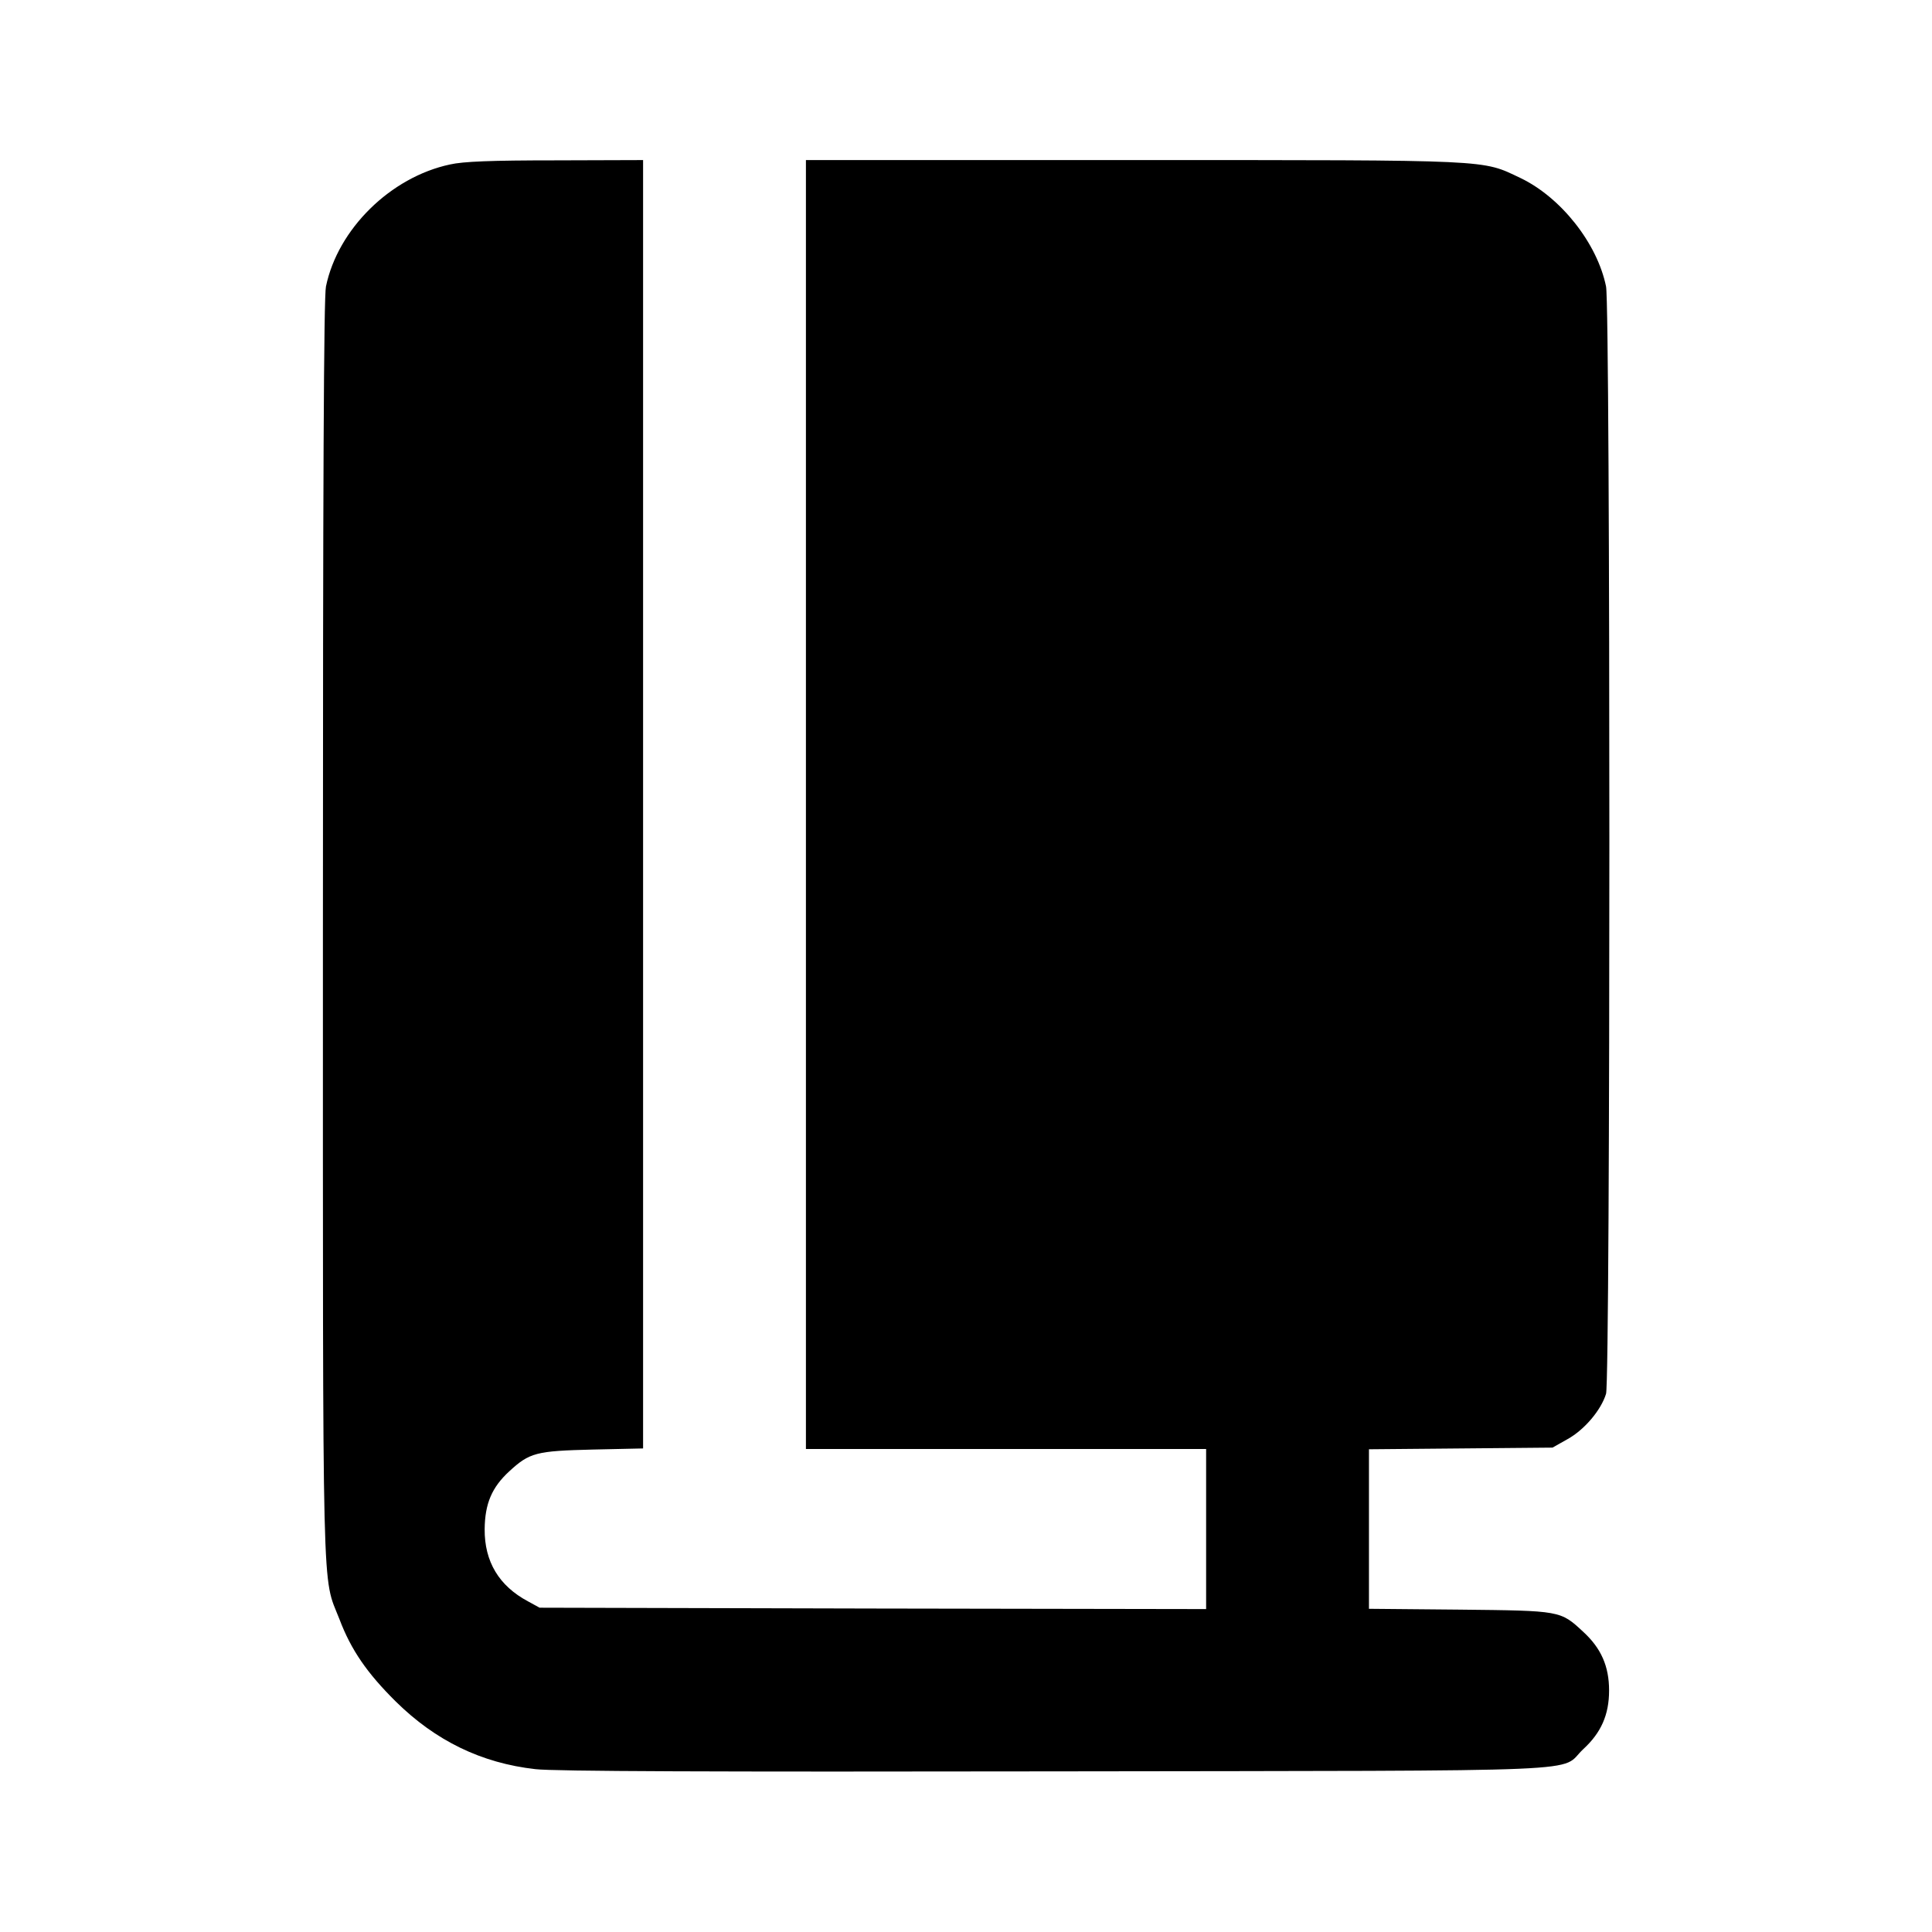
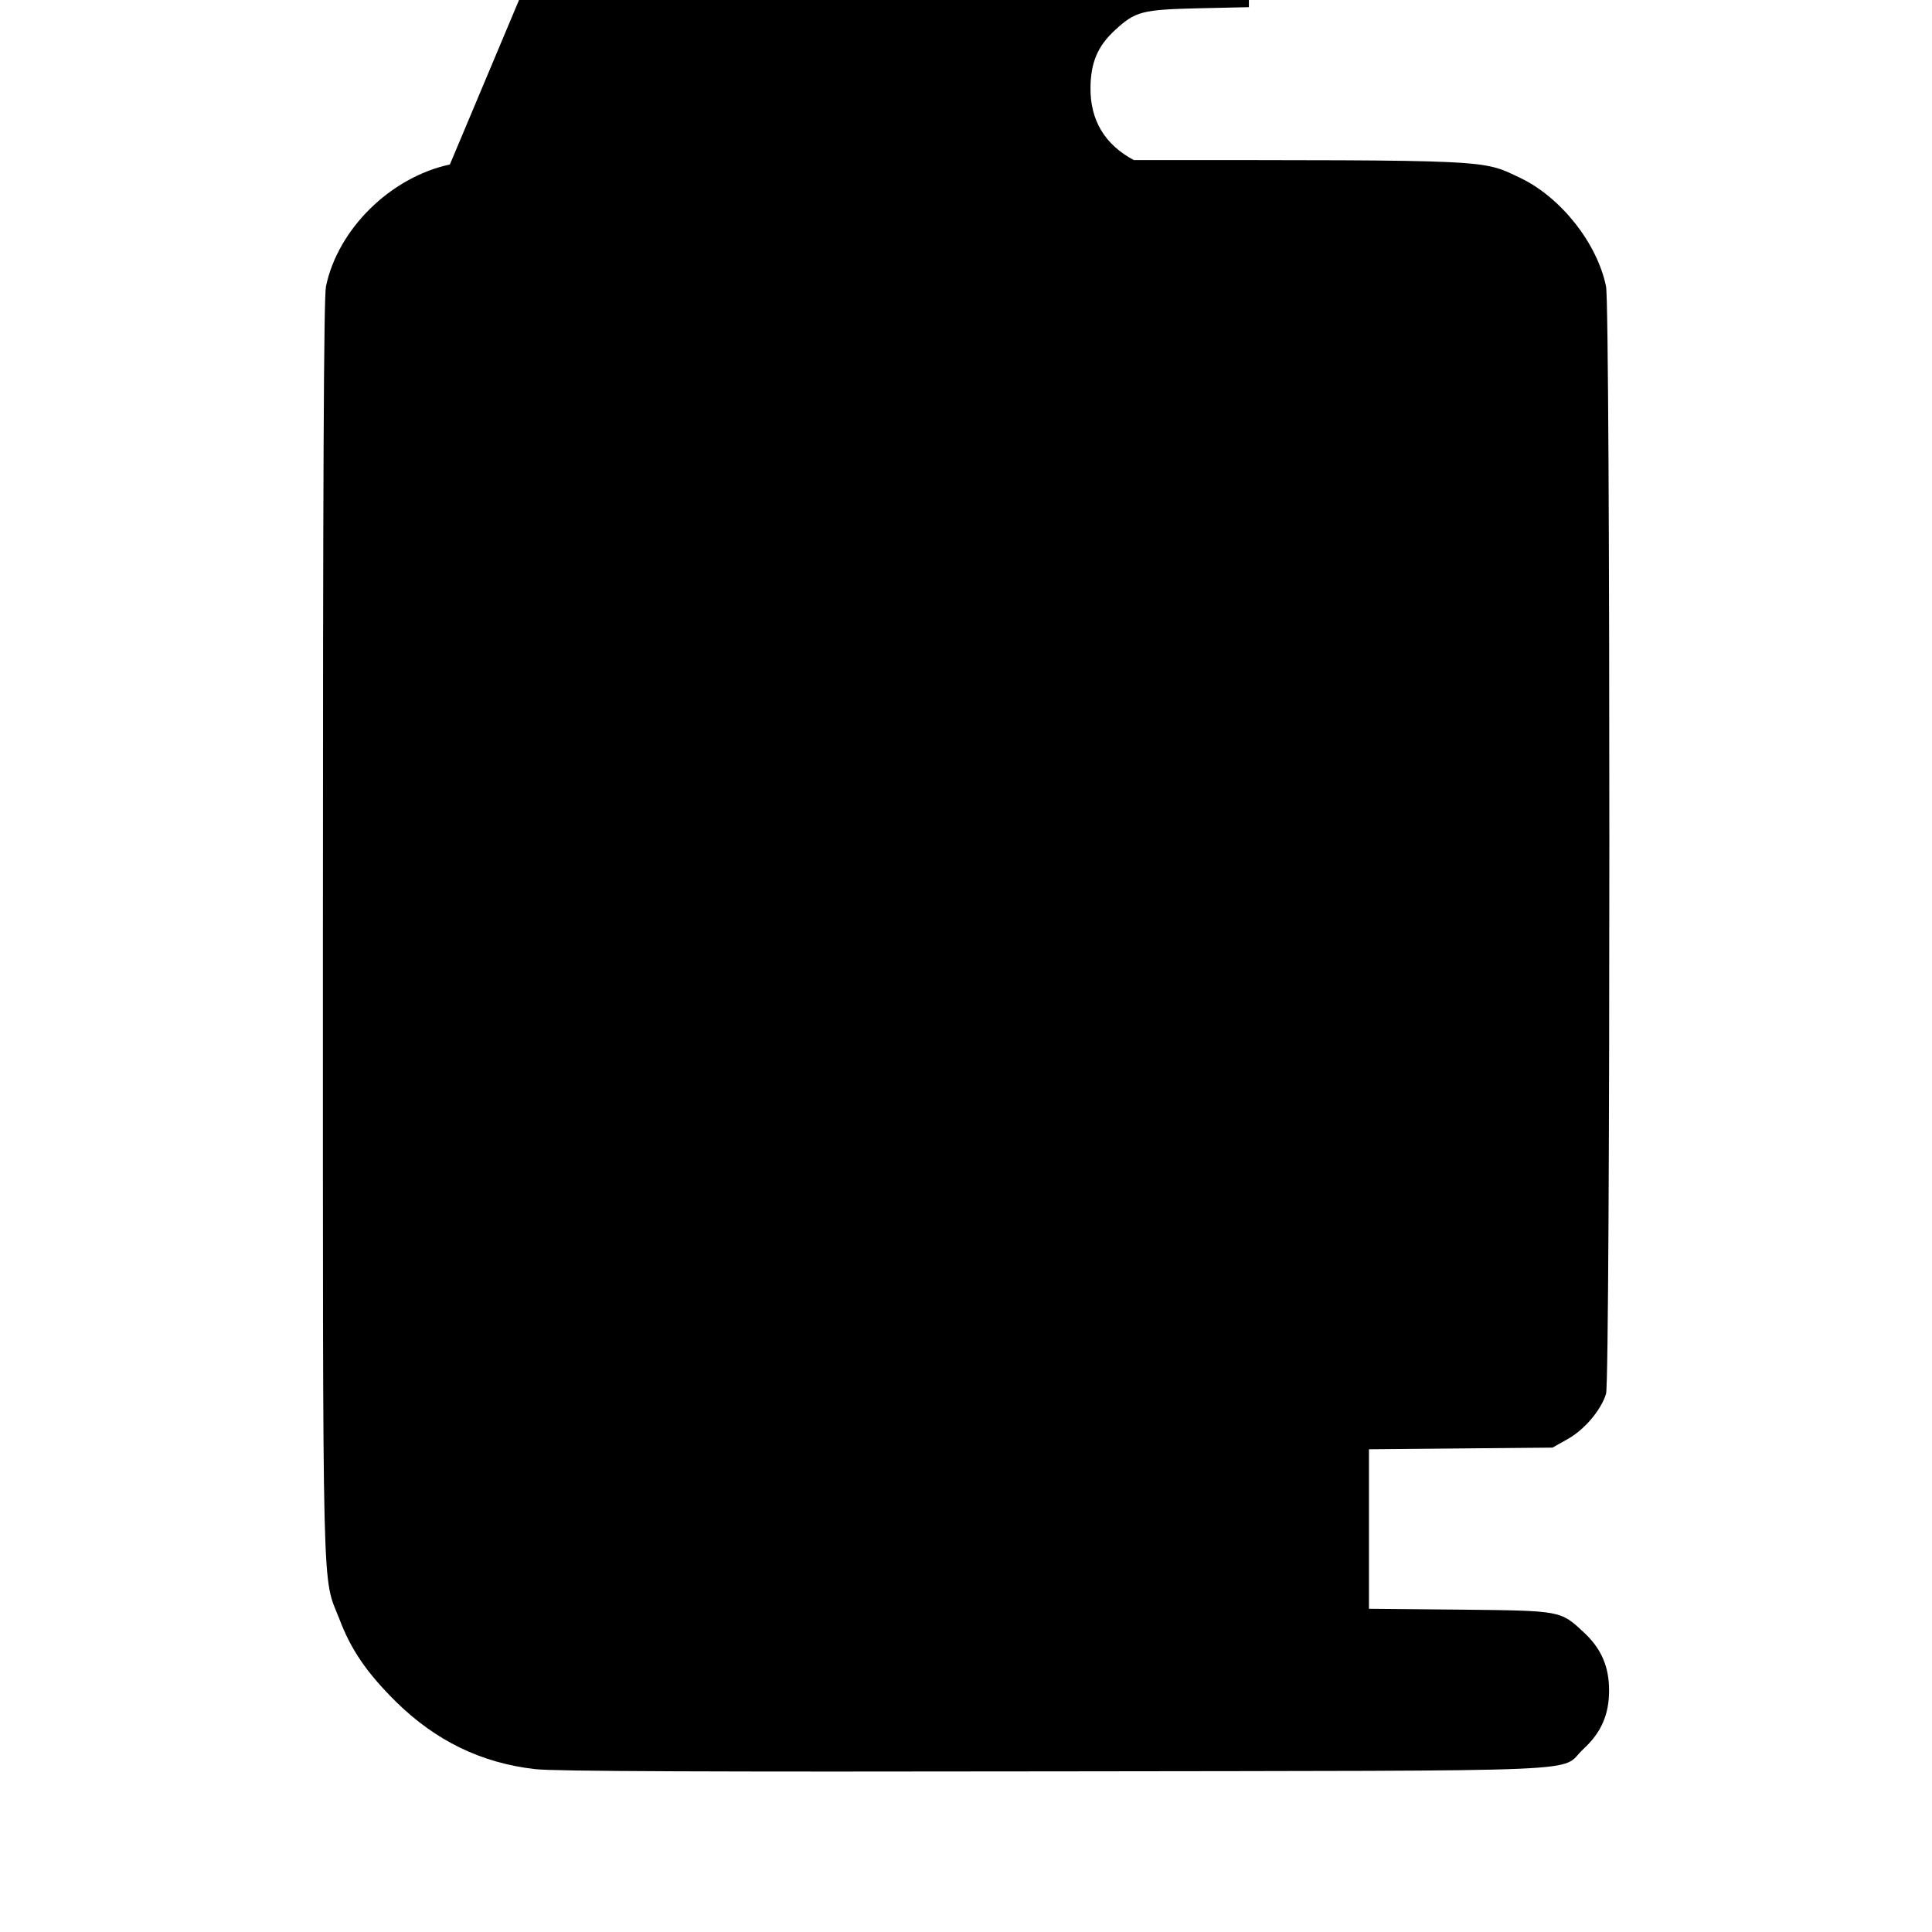
<svg xmlns="http://www.w3.org/2000/svg" version="1.0" width="700pt" height="700pt" viewBox="0 0 700 700" preserveAspectRatio="xMidYMid meet">
  <g transform="translate(0,700) scale(0.1,-0.1)" fill="#000000" stroke="none">
-     <path d="M1630 6404 c-215 -46 -406 -234 -449 -442 -8 -38 -11 -717 -11 -2332 0 -2499 -4 -2333 60 -2497 42 -111 100 -195 204 -298 144 -142 310 -223 506 -245 66 -8 644 -10 1885 -8 2015 3 1819 -5 1912 81 64 59 93 124 93 212 0 88 -29 153 -93 212 -84 78 -81 77 -449 81 l-328 3 0 289 0 289 333 3 332 3 55 31 c61 34 121 105 139 164 16 52 16 3936 0 4012 -32 157 -164 323 -310 393 -142 67 -88 65 -1401 65 l-1188 0 0 -2335 0 -2335 725 0 725 0 0 -290 0 -290 -1207 2 -1208 3 -42 23 c-105 56 -158 144 -157 262 1 92 26 151 89 209 74 68 97 74 303 79 l182 4 0 2334 0 2334 -317 -1 c-233 0 -335 -4 -383 -15z" />
+     <path d="M1630 6404 c-215 -46 -406 -234 -449 -442 -8 -38 -11 -717 -11 -2332 0 -2499 -4 -2333 60 -2497 42 -111 100 -195 204 -298 144 -142 310 -223 506 -245 66 -8 644 -10 1885 -8 2015 3 1819 -5 1912 81 64 59 93 124 93 212 0 88 -29 153 -93 212 -84 78 -81 77 -449 81 l-328 3 0 289 0 289 333 3 332 3 55 31 c61 34 121 105 139 164 16 52 16 3936 0 4012 -32 157 -164 323 -310 393 -142 67 -88 65 -1401 65 c-105 56 -158 144 -157 262 1 92 26 151 89 209 74 68 97 74 303 79 l182 4 0 2334 0 2334 -317 -1 c-233 0 -335 -4 -383 -15z" />
  </g>
</svg>